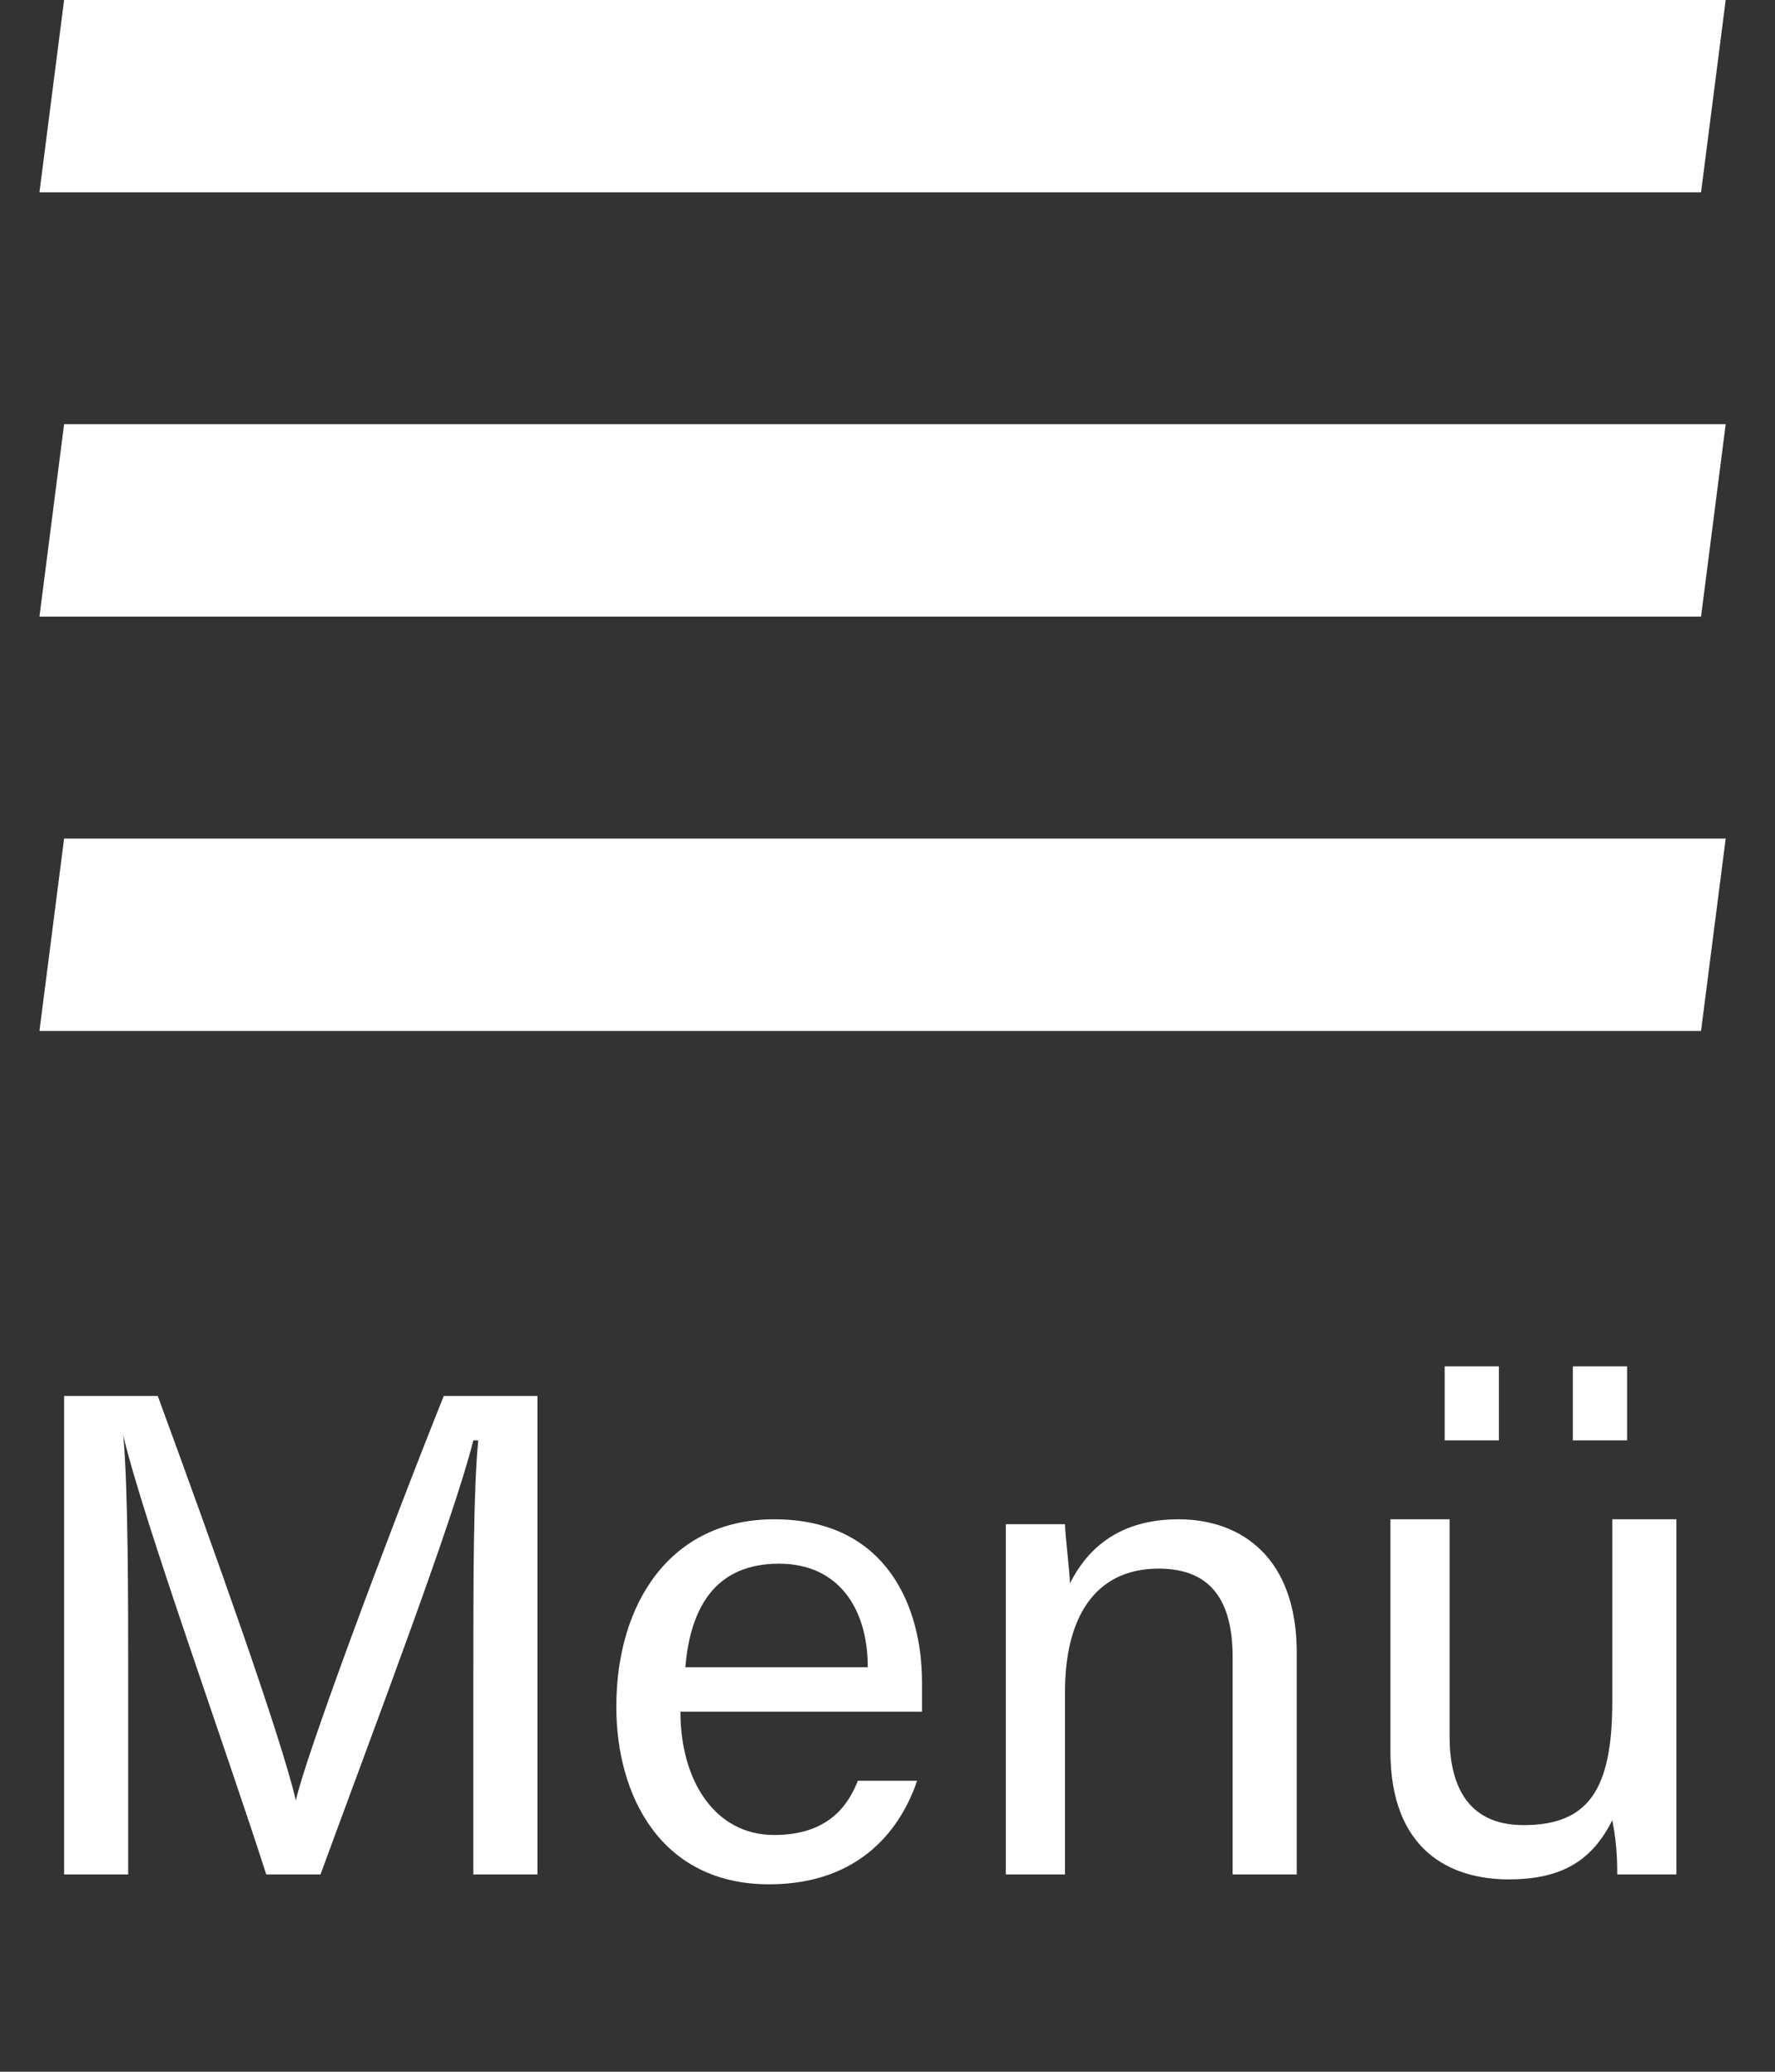
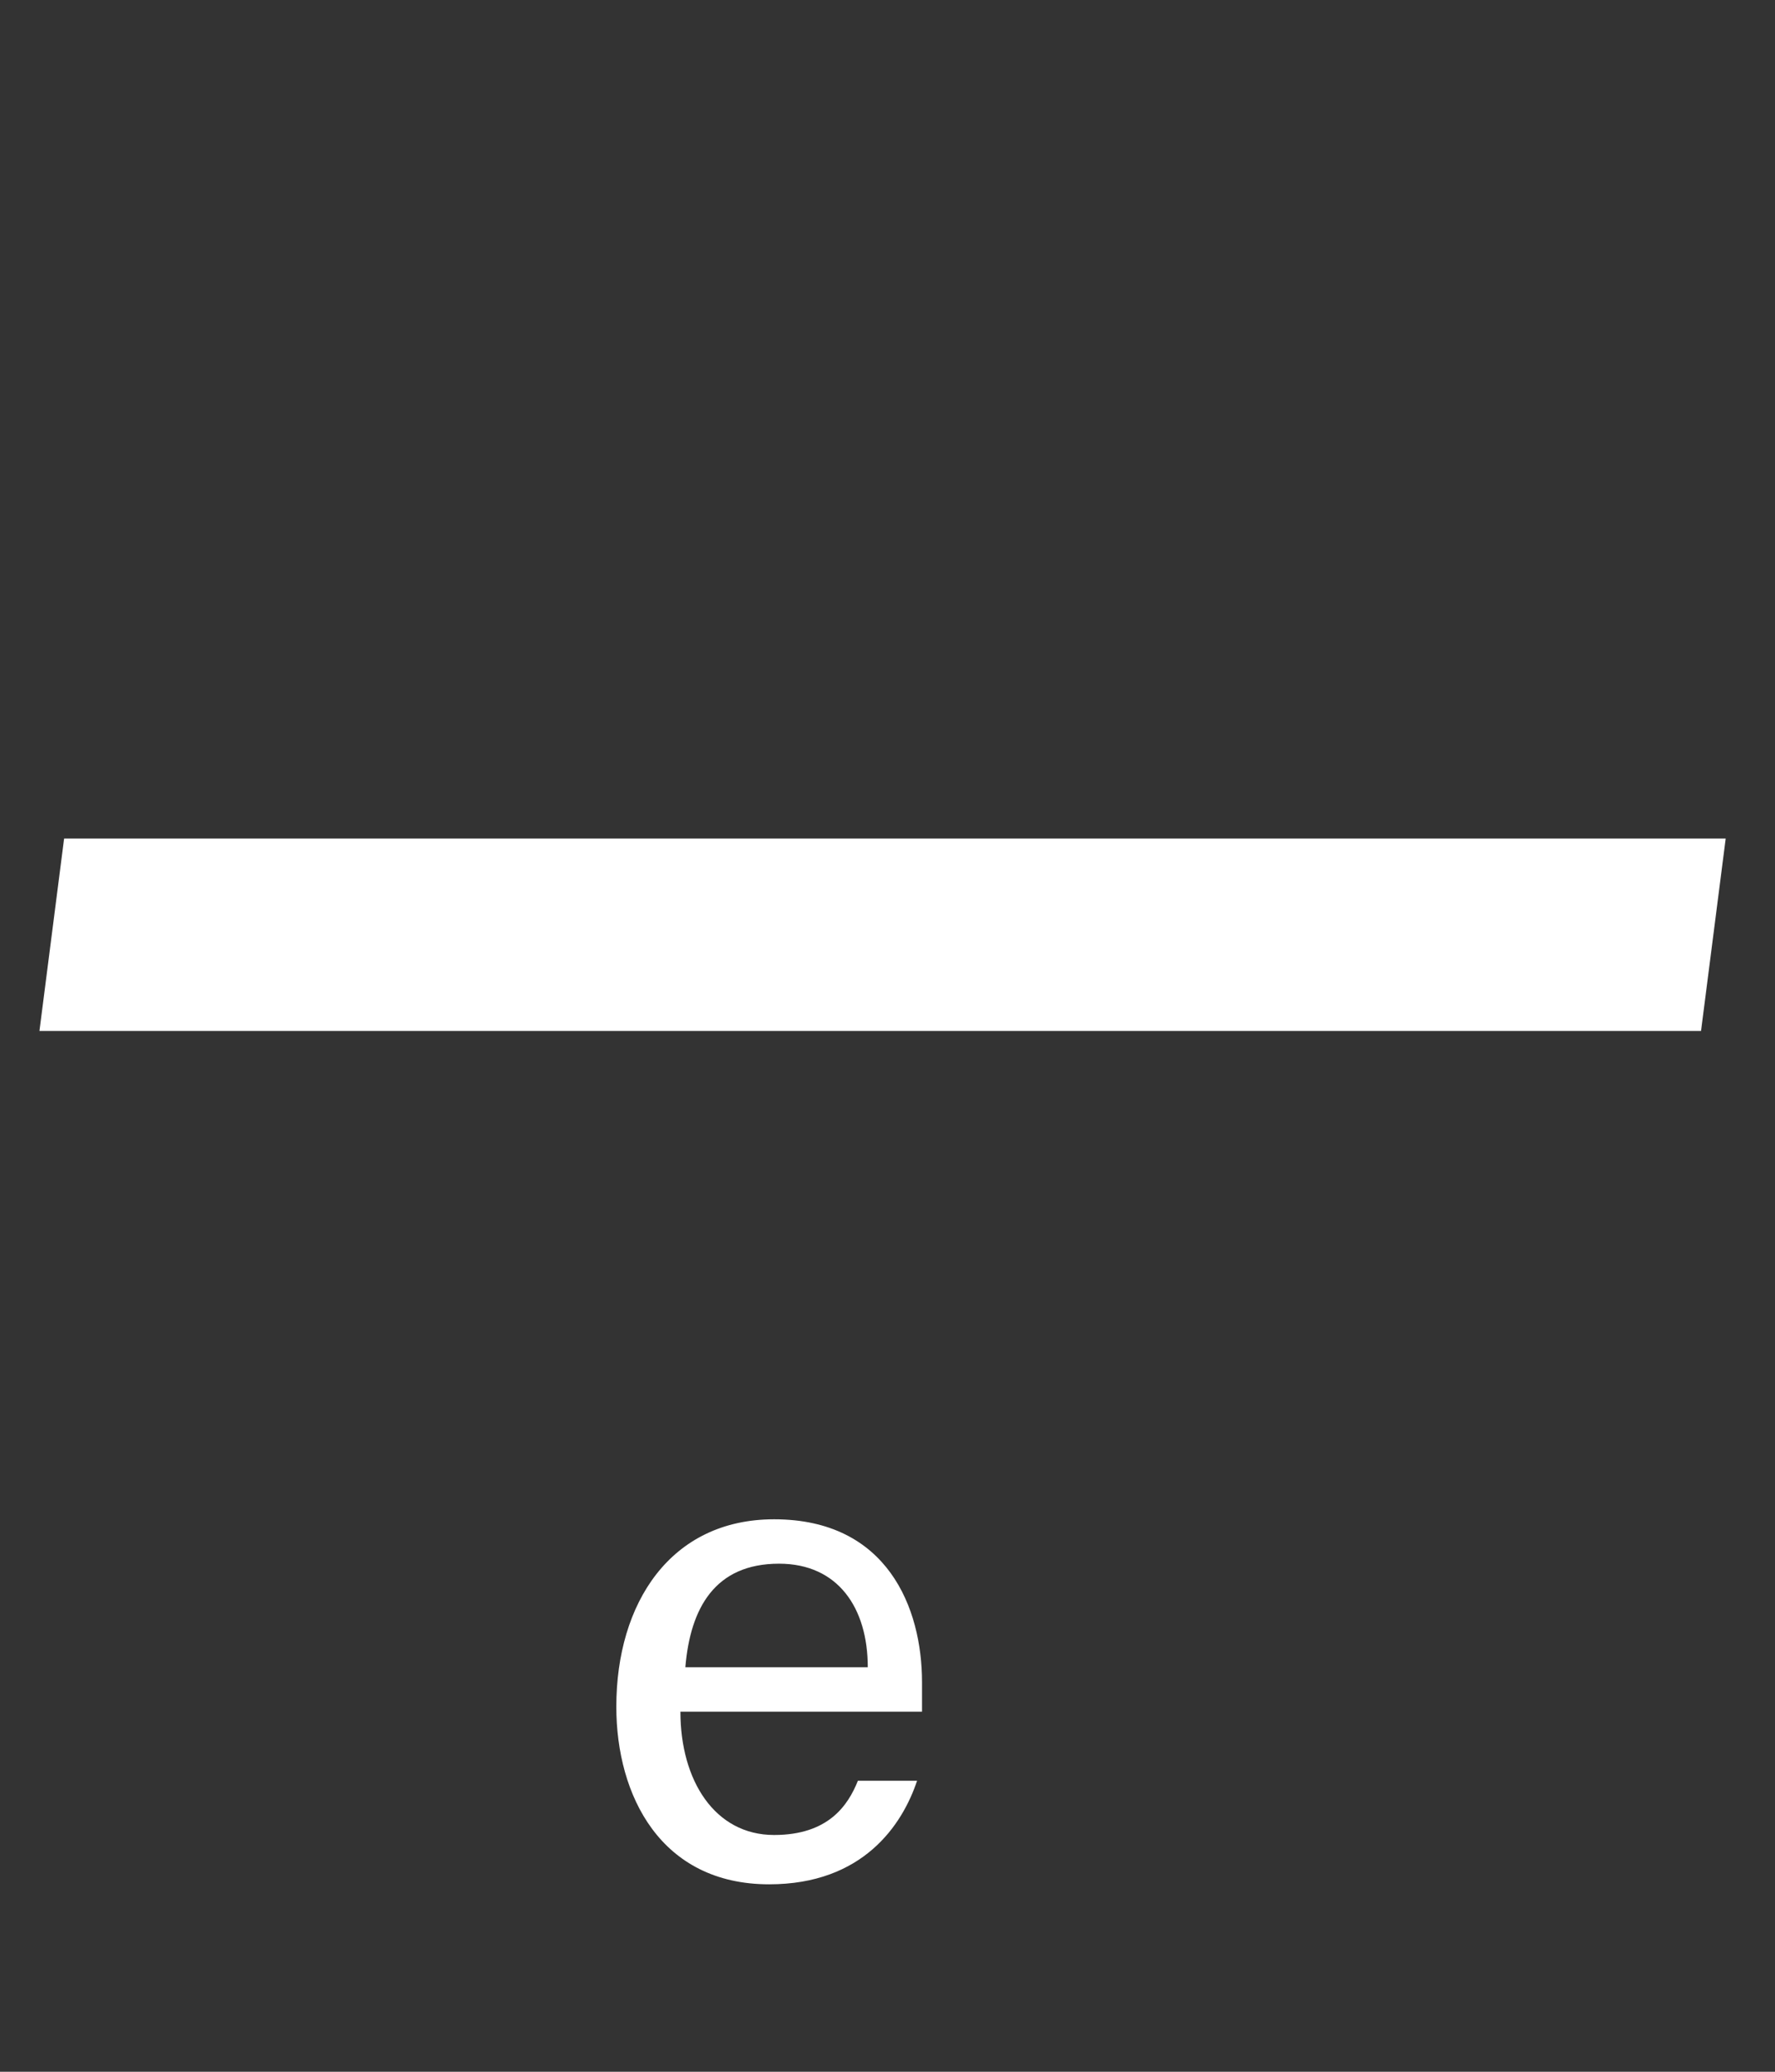
<svg xmlns="http://www.w3.org/2000/svg" version="1.1" id="cobumi-mobile-menü" x="0px" y="0px" viewBox="0 0 36 42" style="enable-background:new 0 0 36 42;" xml:space="preserve">
  <rect x="0" y="0" width="36" height="42" fill="#333333" stroke="none" />
  <style type="text/css">
	.st0{fill:#FFFFFF;}
	.st1{enable-background:new    ;}
</style>
-   <path id="Pfad_1833" class="st0" d="M1.3,0L0.8,3.9h33.7L35,0H1.3z" />
-   <path id="Pfad_1834" class="st0" d="M1.3,8.6l-0.5,3.9h33.7L35,8.6H1.3z" />
  <path id="Pfad_1835" class="st0" d="M1.3,17l-0.5,3.9h33.7L35,17H1.3z" />
  <g class="st1">
-     <path class="st0" d="M9.6,33.9c0-1.8,0-3.7,0.1-4.7H9.6c-0.4,1.6-2,5.8-3.1,8.8H5.4c-0.8-2.5-2.5-7.2-2.9-8.9h0   c0.1,1.1,0.1,3.3,0.1,5V38H1.3v-9.7h1.9c1.1,3,2.5,6.9,2.8,8.2h0c0.2-0.9,1.8-5.2,3-8.2h1.9V38H9.6V33.9z" />
    <path class="st0" d="M13.8,34.7c0,1.4,0.7,2.5,1.9,2.5c1.1,0,1.5-0.6,1.7-1.1h1.2c-0.3,0.9-1.1,2.1-3,2.1c-2.2,0-3.1-1.8-3.1-3.6   c0-2.1,1.1-3.8,3.2-3.8c2.3,0,3,1.8,3,3.3c0,0.2,0,0.4,0,0.6H13.8z M17.6,33.8c0-1.2-0.6-2.1-1.8-2.1c-1.3,0-1.8,0.9-1.9,2.1H17.6z   " />
-     <path class="st0" d="M20.4,32.7c0-0.6,0-1.2,0-1.8h1.2c0,0.2,0.1,1,0.1,1.2c0.3-0.6,0.9-1.3,2.2-1.3c1.3,0,2.4,0.8,2.4,2.7V38H25   v-4.4c0-1.1-0.4-1.8-1.5-1.8c-1.3,0-1.9,1-1.9,2.5V38h-1.2V32.7z" />
-     <path class="st0" d="M34,35.9c0,0.7,0,1.7,0,2.1h-1.2c0-0.2,0-0.6-0.1-1.1c-0.4,0.8-1,1.2-2.1,1.2c-1.2,0-2.4-0.6-2.4-2.6v-4.7h1.2   v4.4c0,0.9,0.3,1.8,1.5,1.8c1.3,0,1.8-0.7,1.8-2.5v-3.7H34V35.9z M29.3,29.2v-1.5h1.1v1.5H29.3z M31.9,29.2v-1.5h1.1v1.5H31.9z" />
  </g>
</svg>